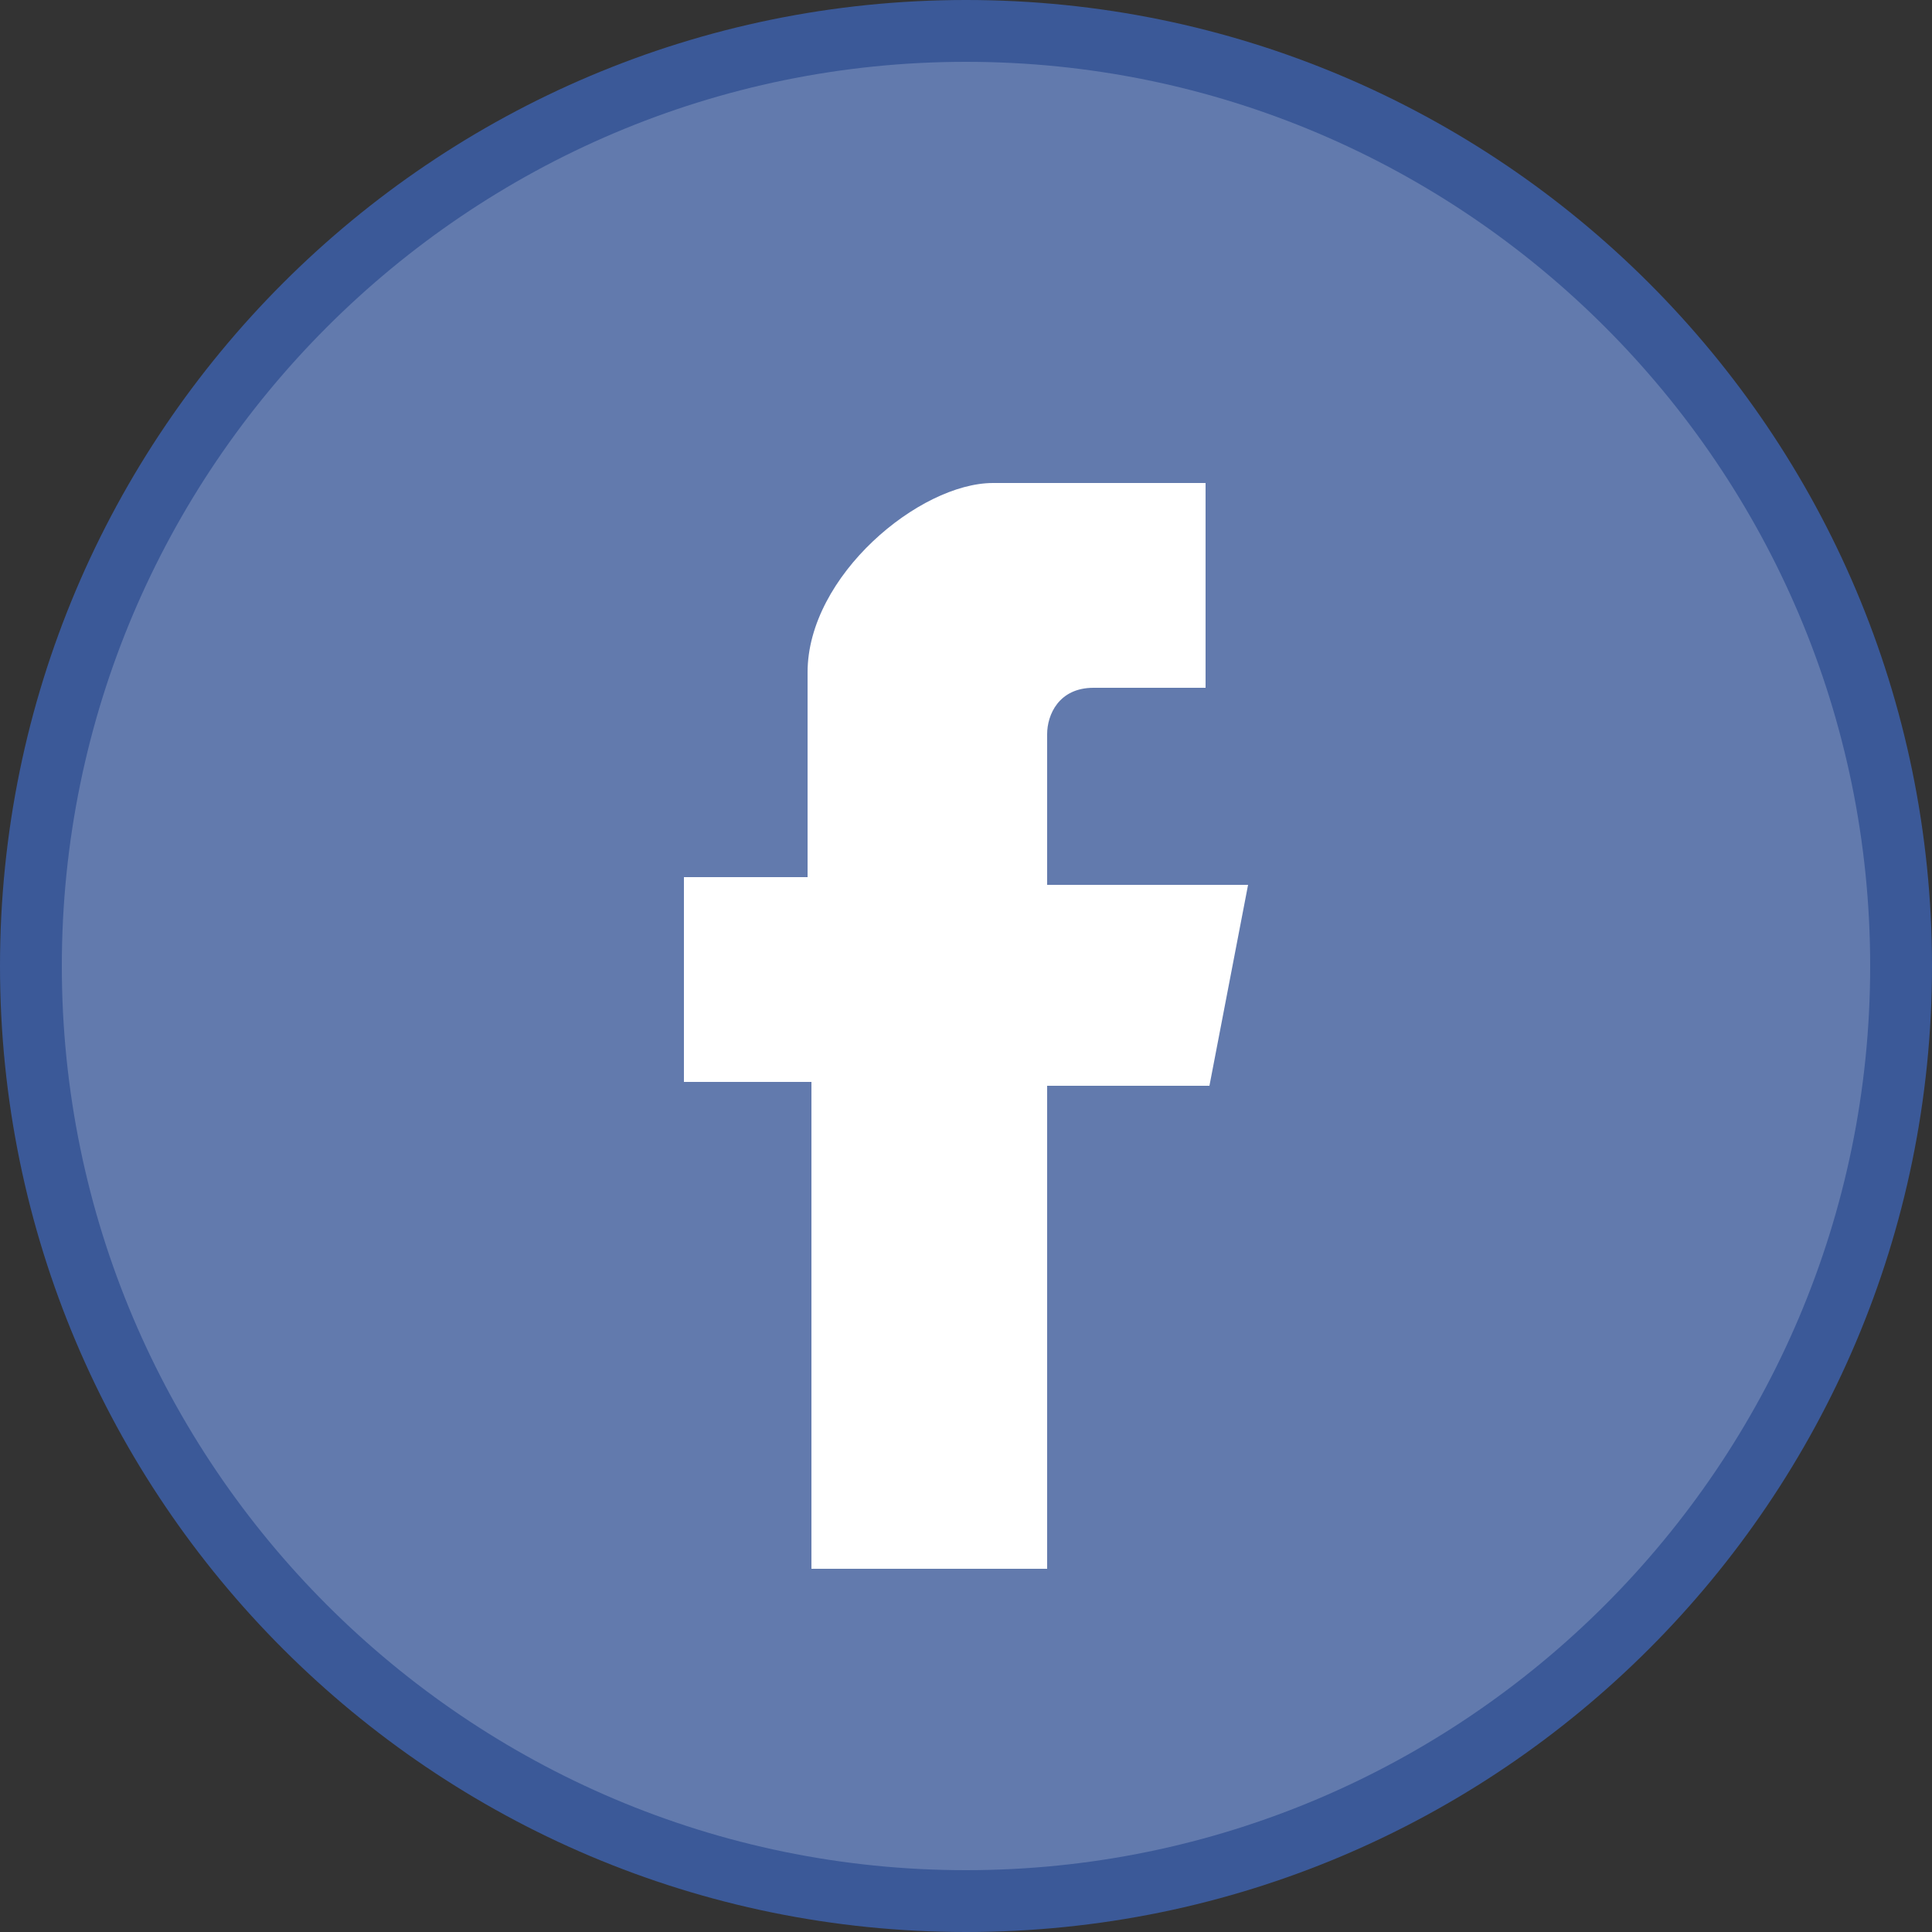
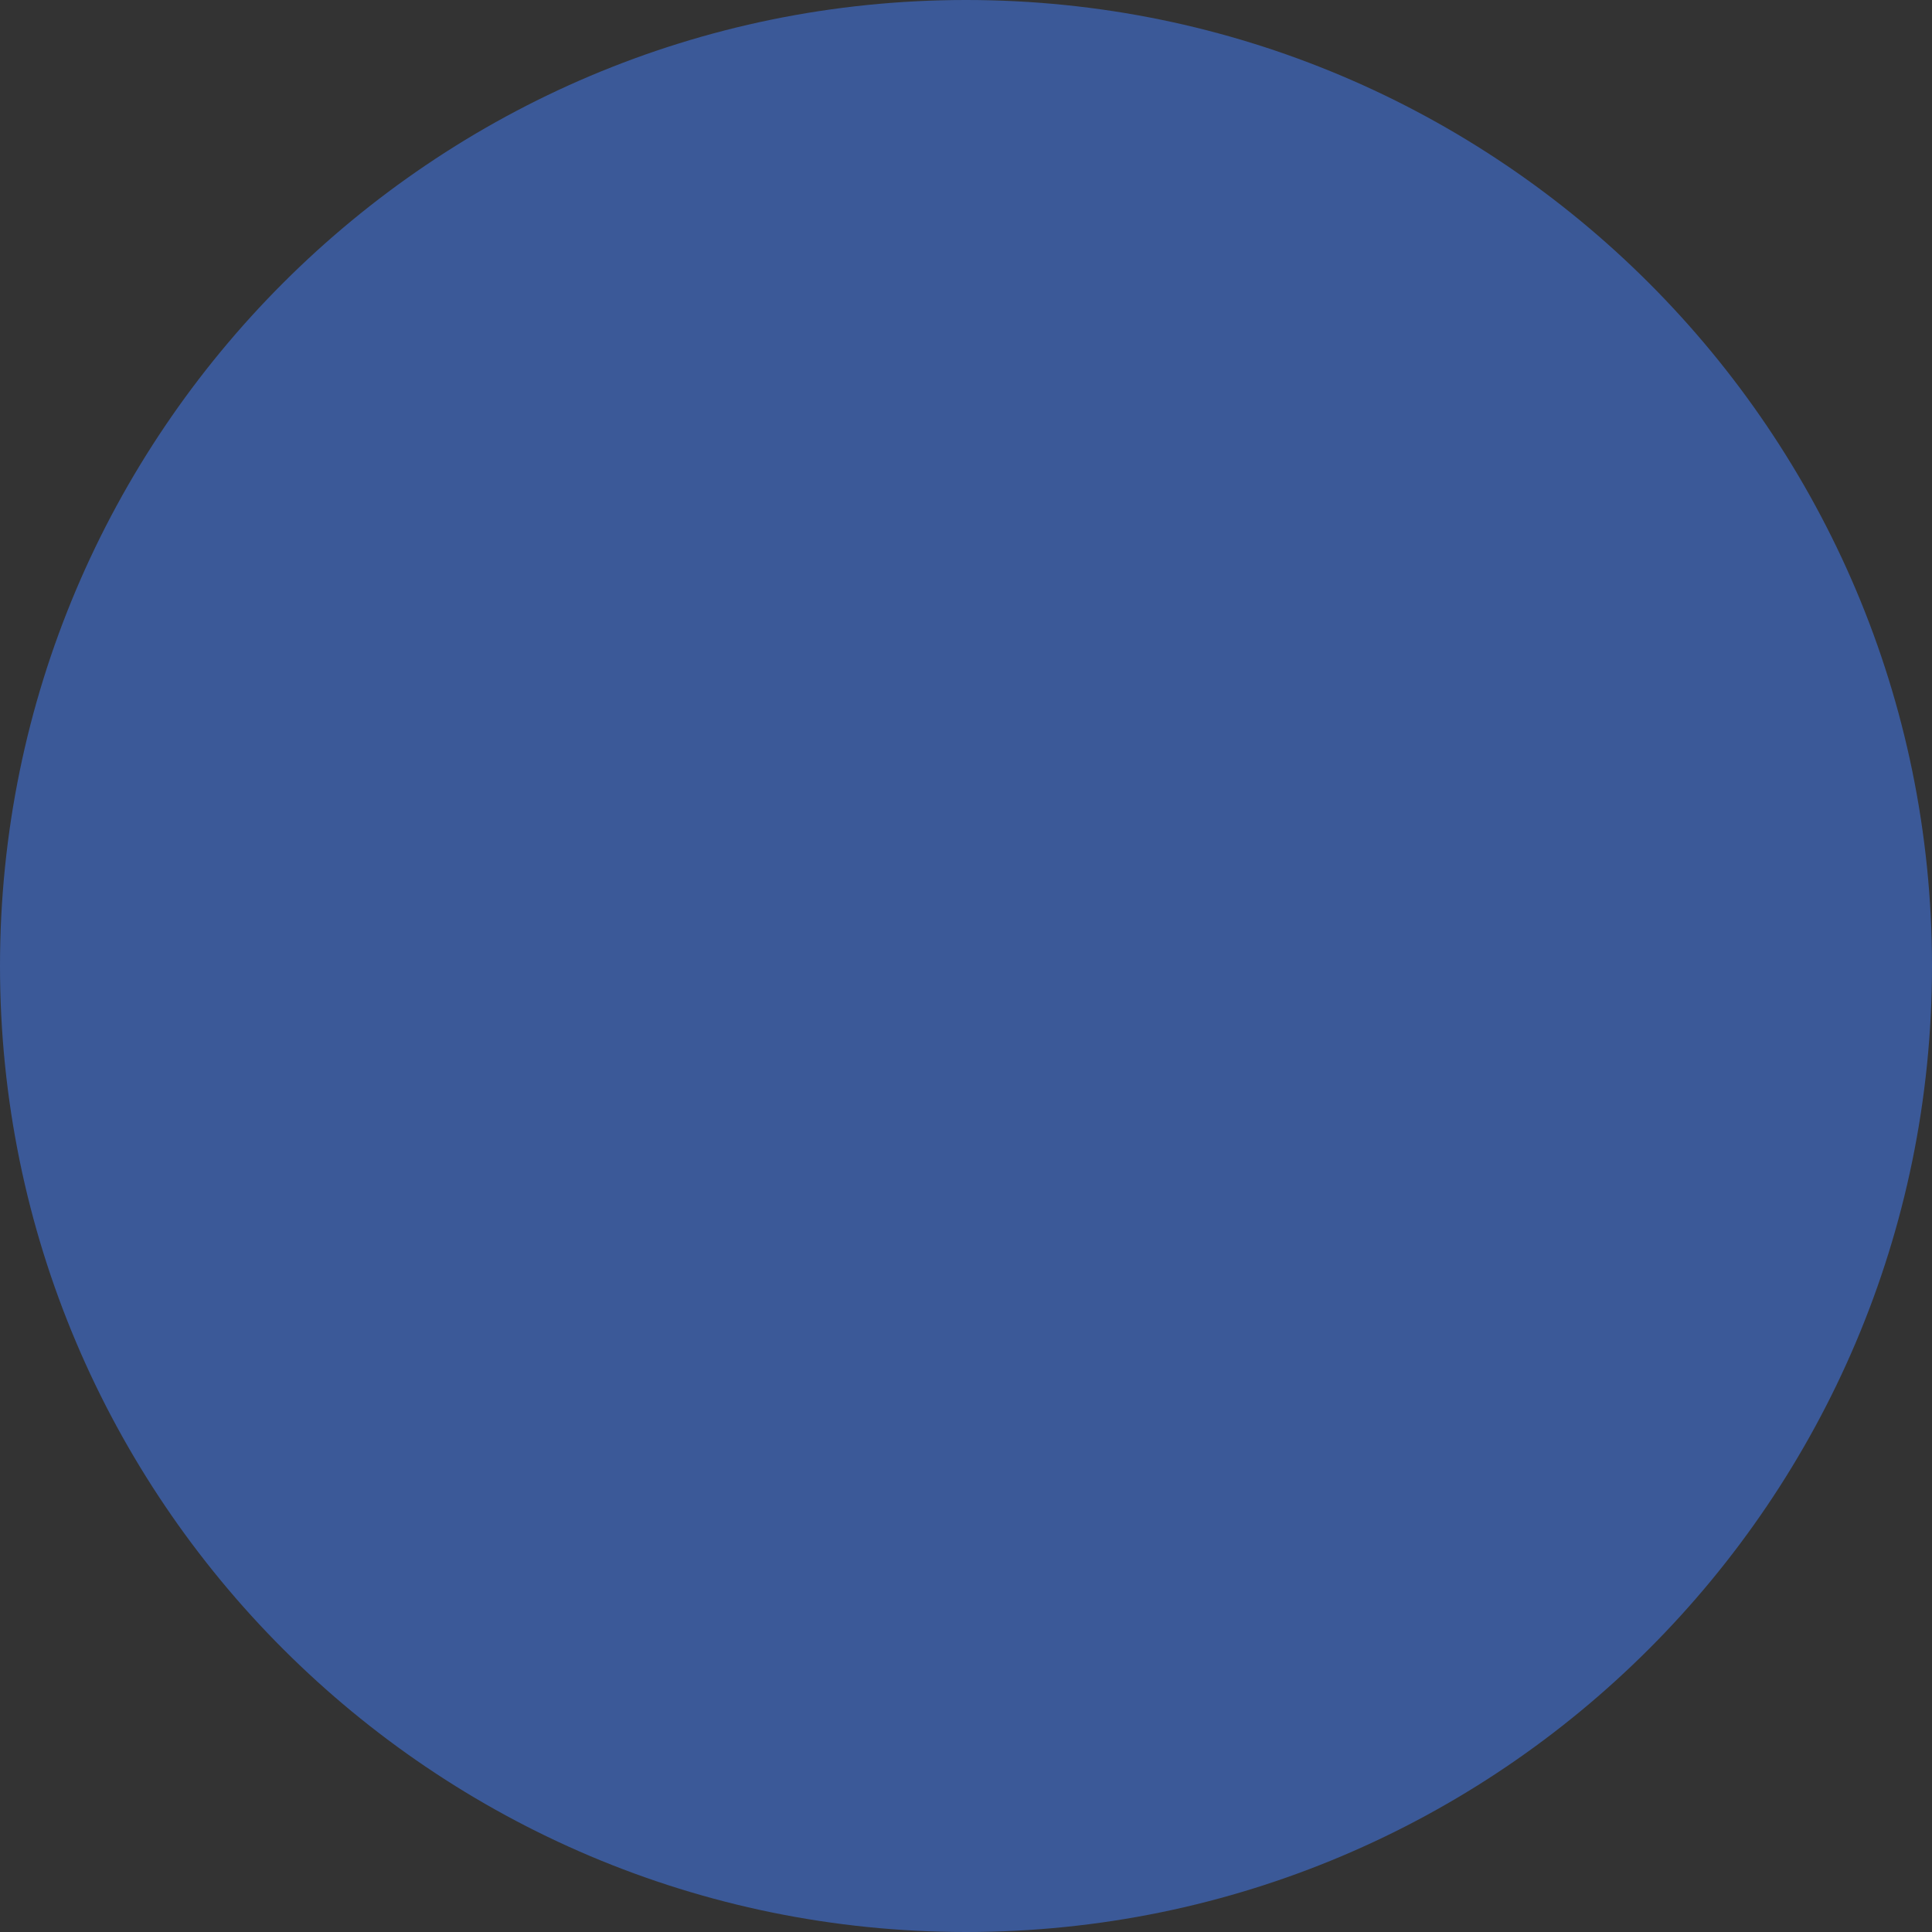
<svg xmlns="http://www.w3.org/2000/svg" xml:space="preserve" width="100%" height="100%" version="1.1" style="shape-rendering:geometricPrecision; text-rendering:geometricPrecision; image-rendering:optimizeQuality; fill-rule:evenodd; clip-rule:evenodd" viewBox="0 0 500 500">
  <rect x="0" y="0" width="500" height="500" fill="#333333" stroke="none" />
  <defs>
    <style type="text/css">
   
    .fil0 {fill:#3B5998}
    .fil1 {fill:#627AAD}
    .fil2 {fill:white}
   
  </style>
  </defs>
  <g id="Layer_x0020_1">
    <g id="social-facebook.svg">
      <g>
        <g>
          <path class="fil0" d="M500 250c0,138 -112,250 -250,250 -138,0 -250,-112 -250,-250 0,-138 112,-250 250,-250 138,0 250,112 250,250z" />
        </g>
        <g>
-           <path class="fil1" d="M484 250c0,129 -105,234 -234,234 -129,0 -234,-105 -234,-234 0,-129 105,-234 234,-234 129,0 234,105 234,234z" />
-         </g>
-         <path class="fil2" d="M210 280l0 126 61 0 0 -125 42 0 10 -52 -52 0 0 -39c0,-5 3,-12 12,-12l29 0 0 -53 -55 0c-19,0 -48,24 -48,49l0 53 -32 0 0 53 33 0z" />
+           </g>
      </g>
    </g>
  </g>
</svg>